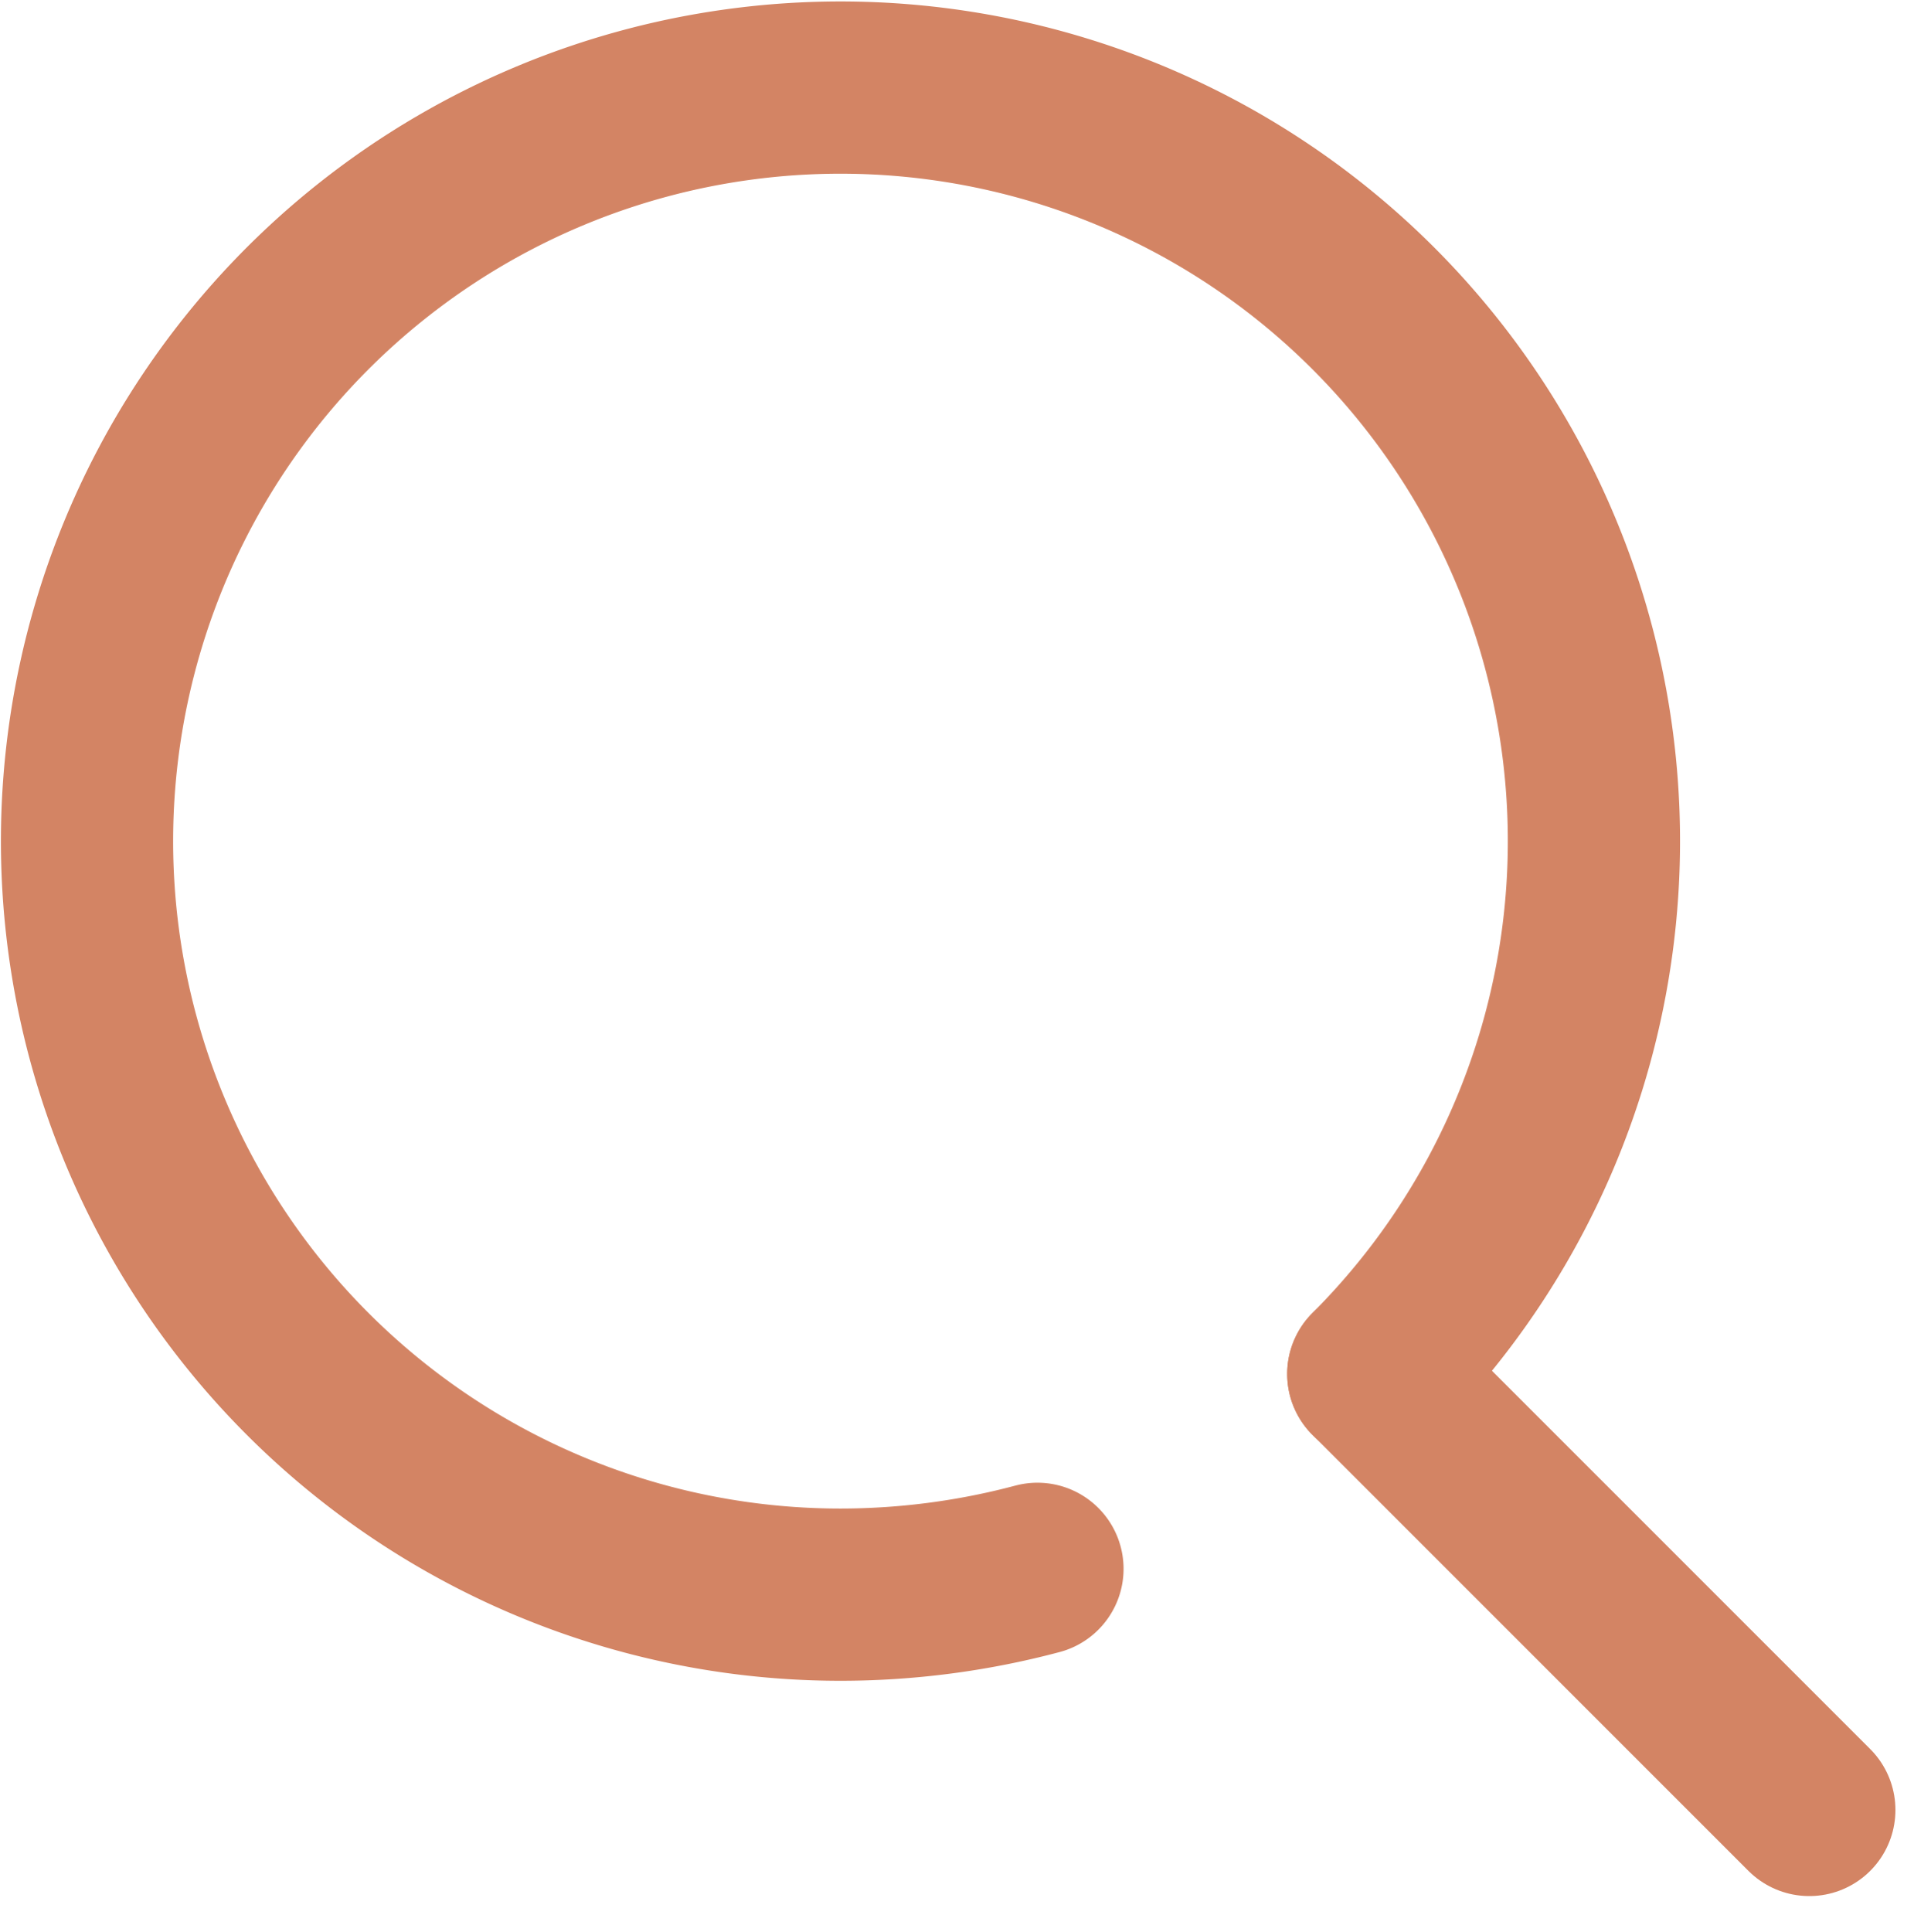
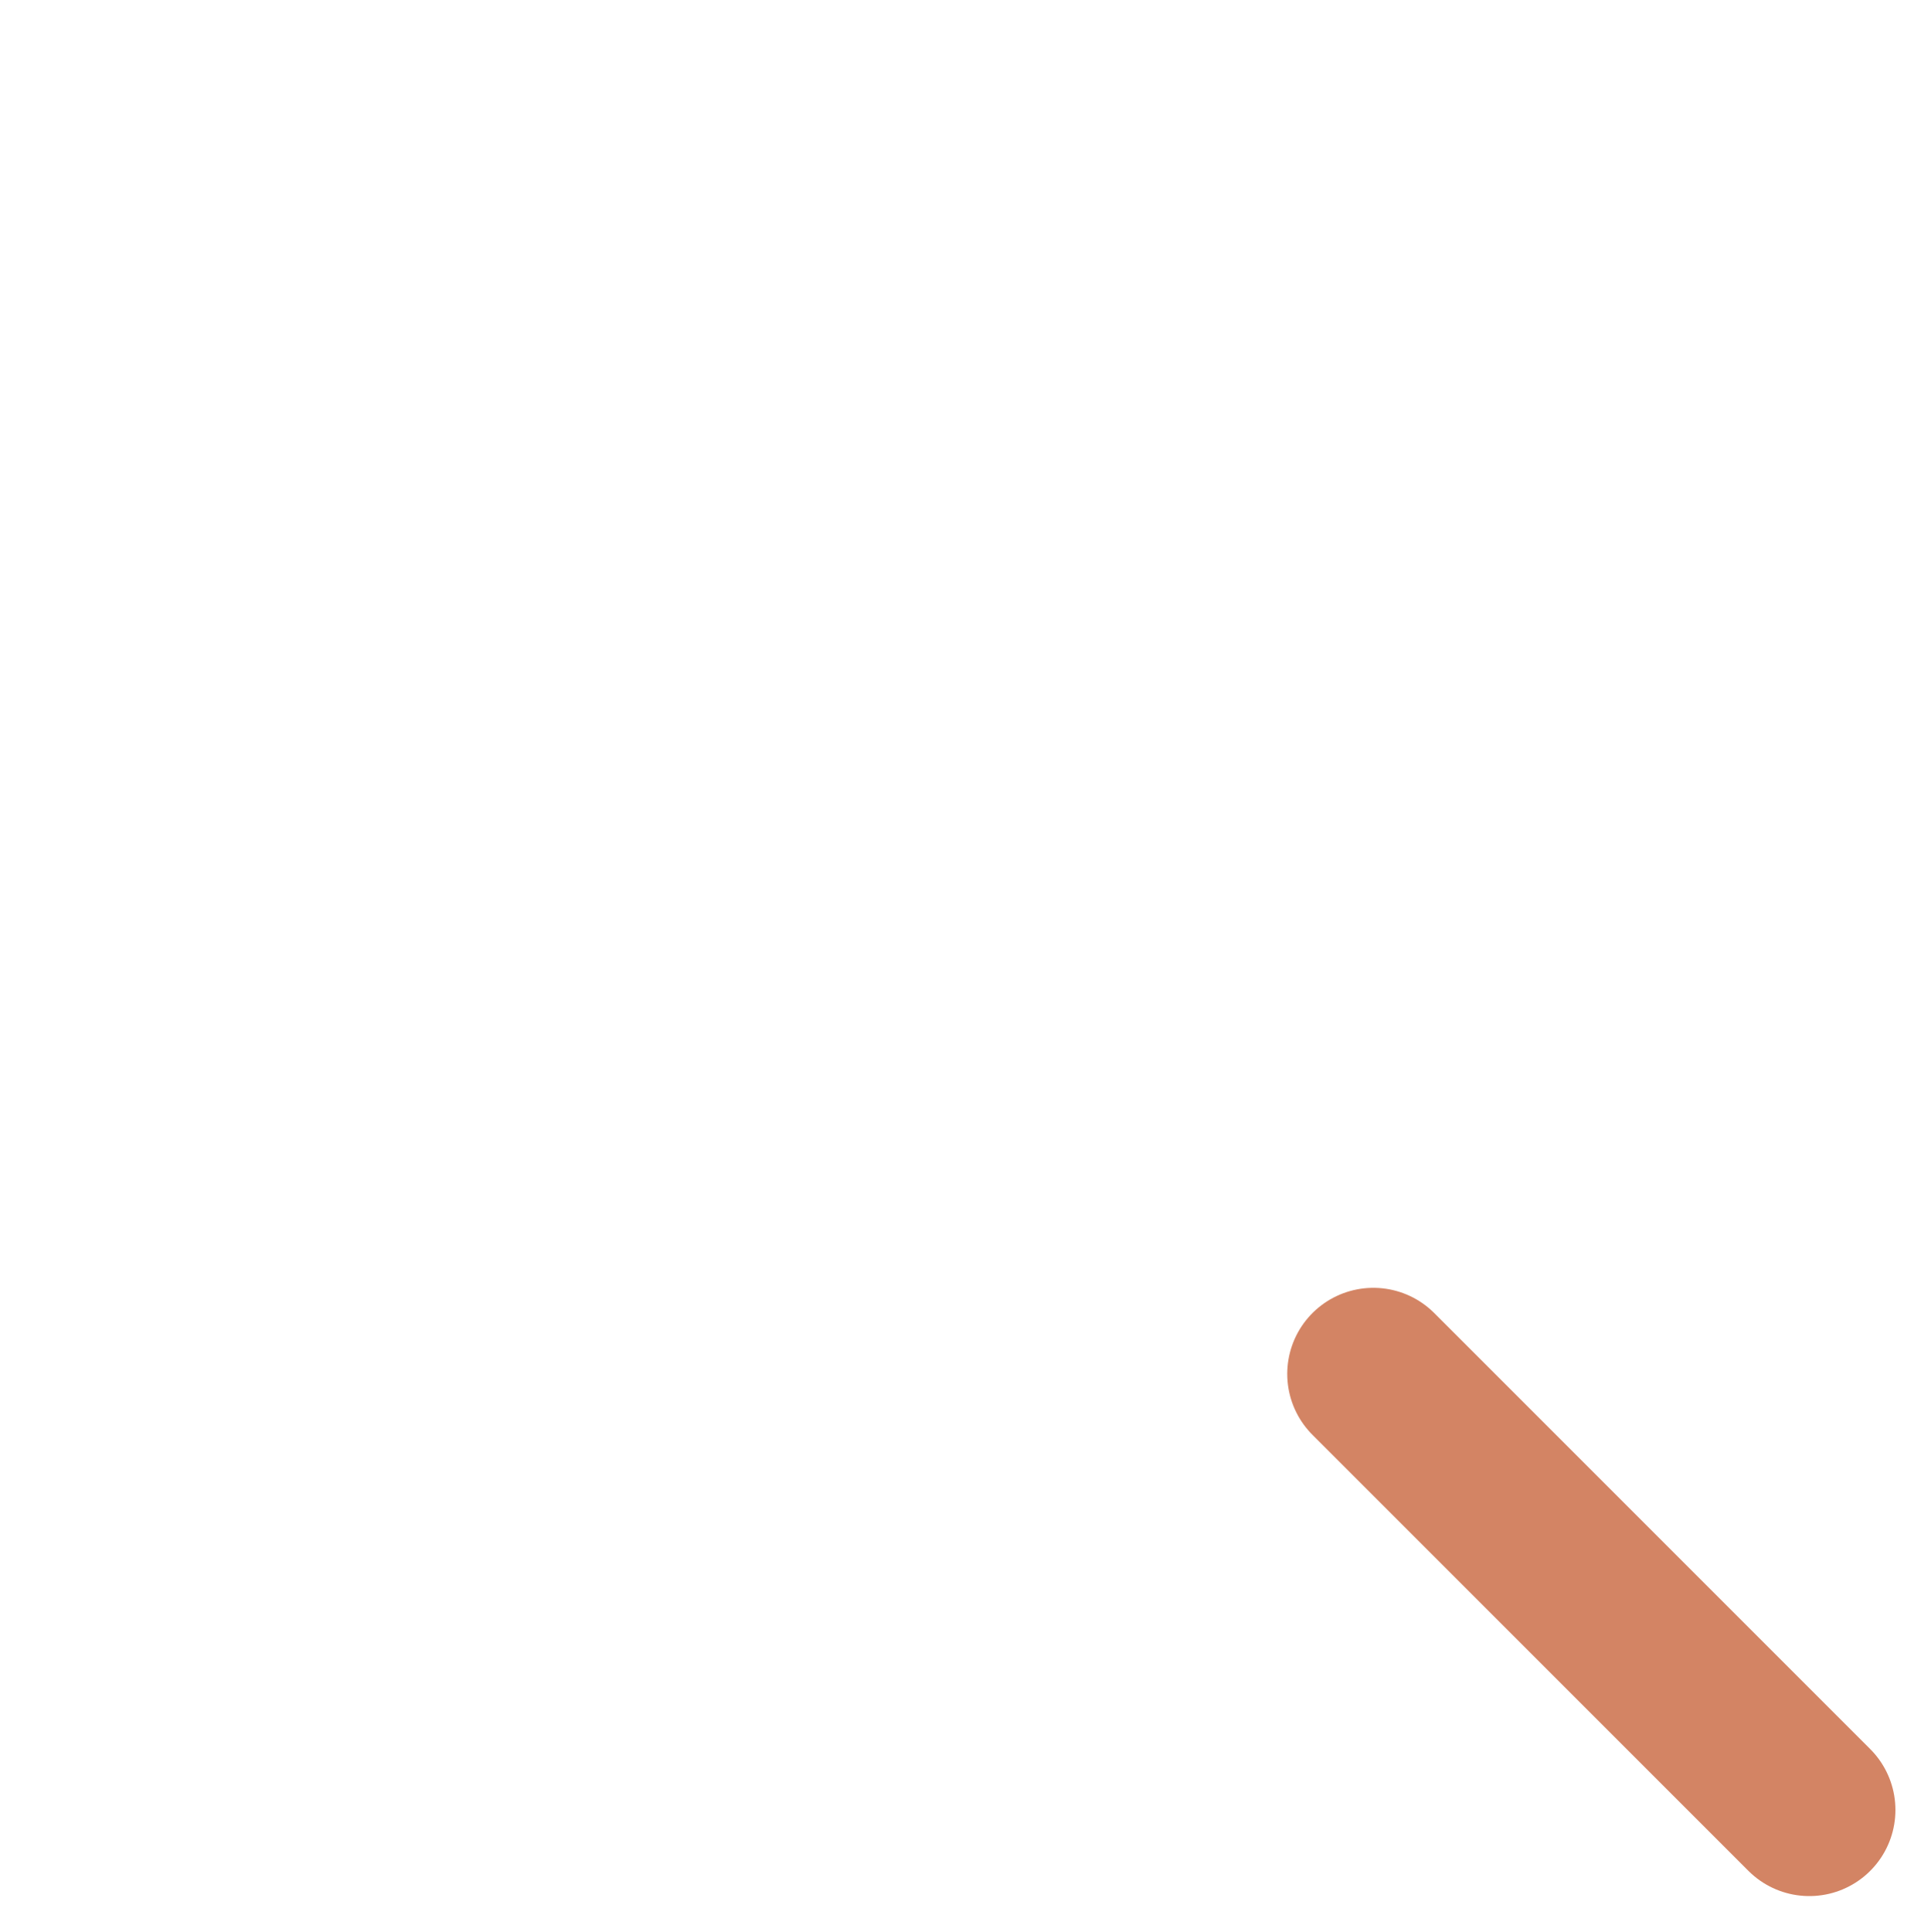
<svg xmlns="http://www.w3.org/2000/svg" width="22.425" height="22.431" viewBox="0 0 22.425 22.431">
  <g id="icon" transform="translate(1.011 1.016)">
-     <path id="パス_105839" data-name="パス 105839" d="M19.037,25.2a8.9,8.9,0,0,1-2.288.3,8.75,8.75,0,1,1,6.188-2.563" transform="translate(-8 -7.999)" fill="none" stroke="#d38464" stroke-linecap="round" stroke-linejoin="round" stroke-width="2" />
    <line id="線_1645" data-name="線 1645" x1="5.063" y1="5.063" transform="translate(14.938 14.938)" fill="none" stroke="#d38464" stroke-linecap="round" stroke-linejoin="round" stroke-width="2" />
  </g>
</svg>